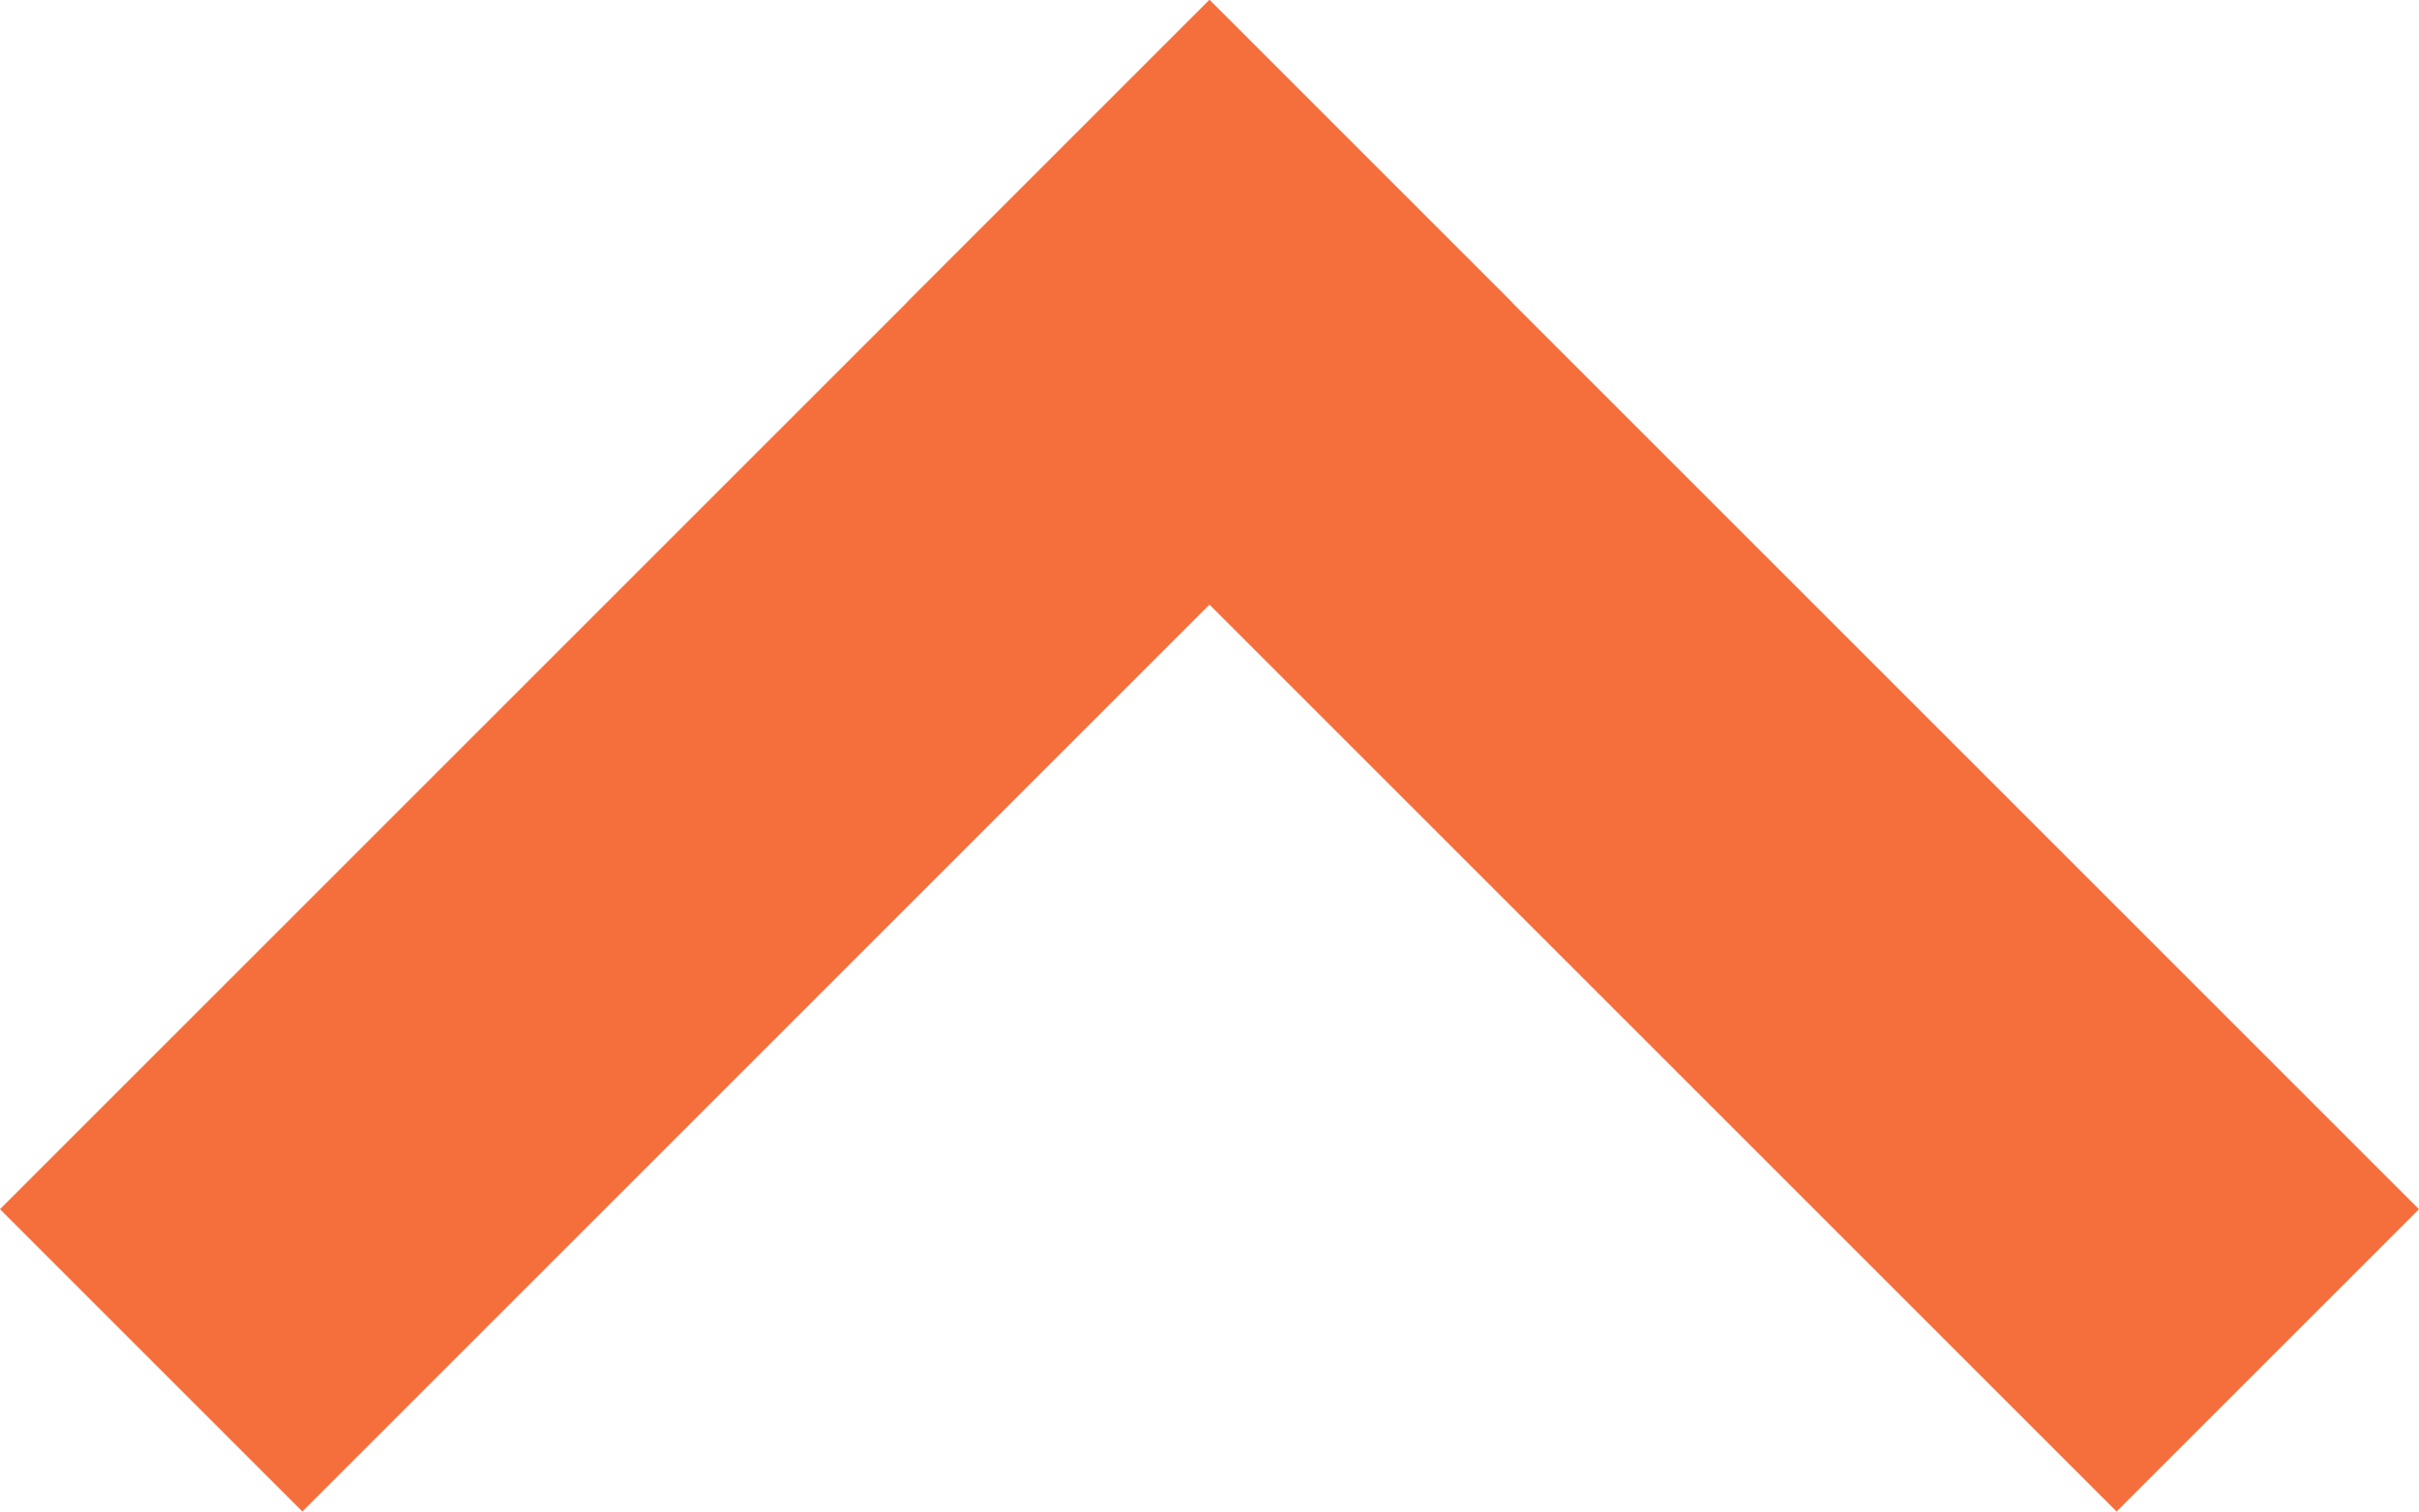
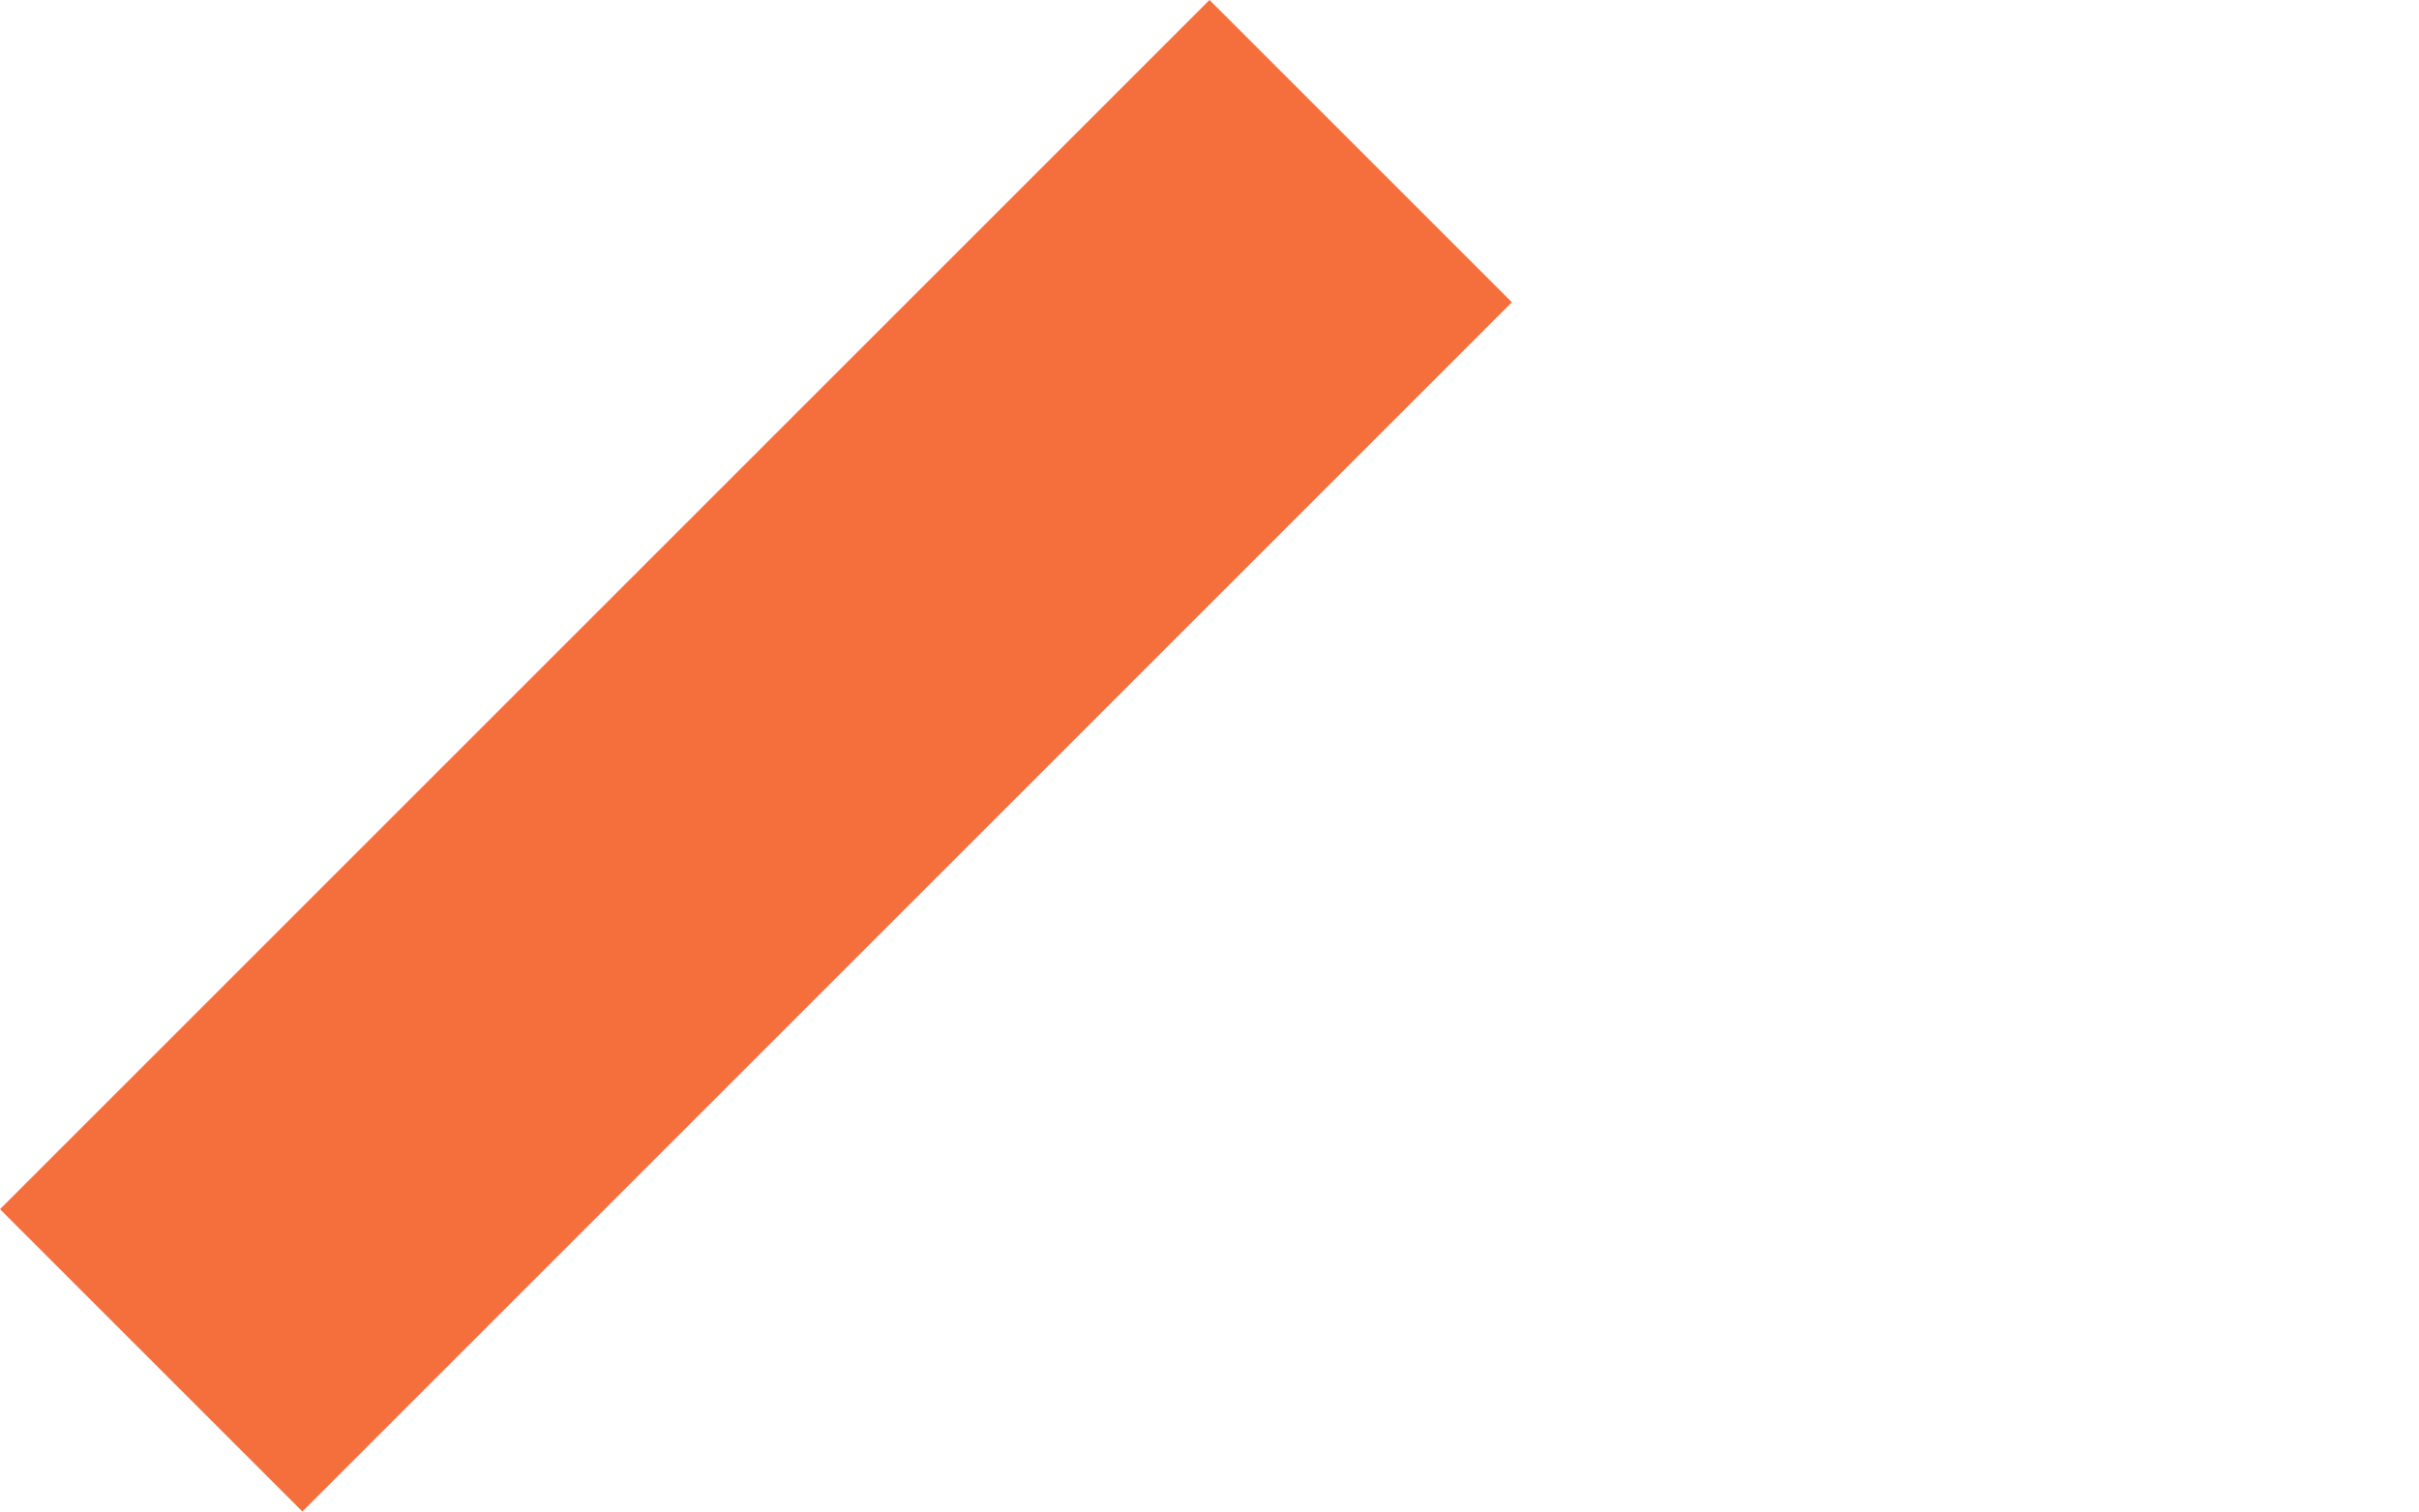
<svg xmlns="http://www.w3.org/2000/svg" width="43.443" height="27.152" viewBox="0 0 43.443 27.152">
  <g id="グループ_254" data-name="グループ 254" transform="translate(-1440.059 -5714.059)">
    <rect id="長方形_365" data-name="長方形 365" width="30.719" height="7.68" transform="translate(1440.059 5735.78) rotate(-45)" fill="#f56f3d" />
-     <rect id="長方形_366" data-name="長方形 366" width="30.719" height="7.68" transform="translate(1461.78 5714.059) rotate(45)" fill="#f56f3d" />
  </g>
</svg>